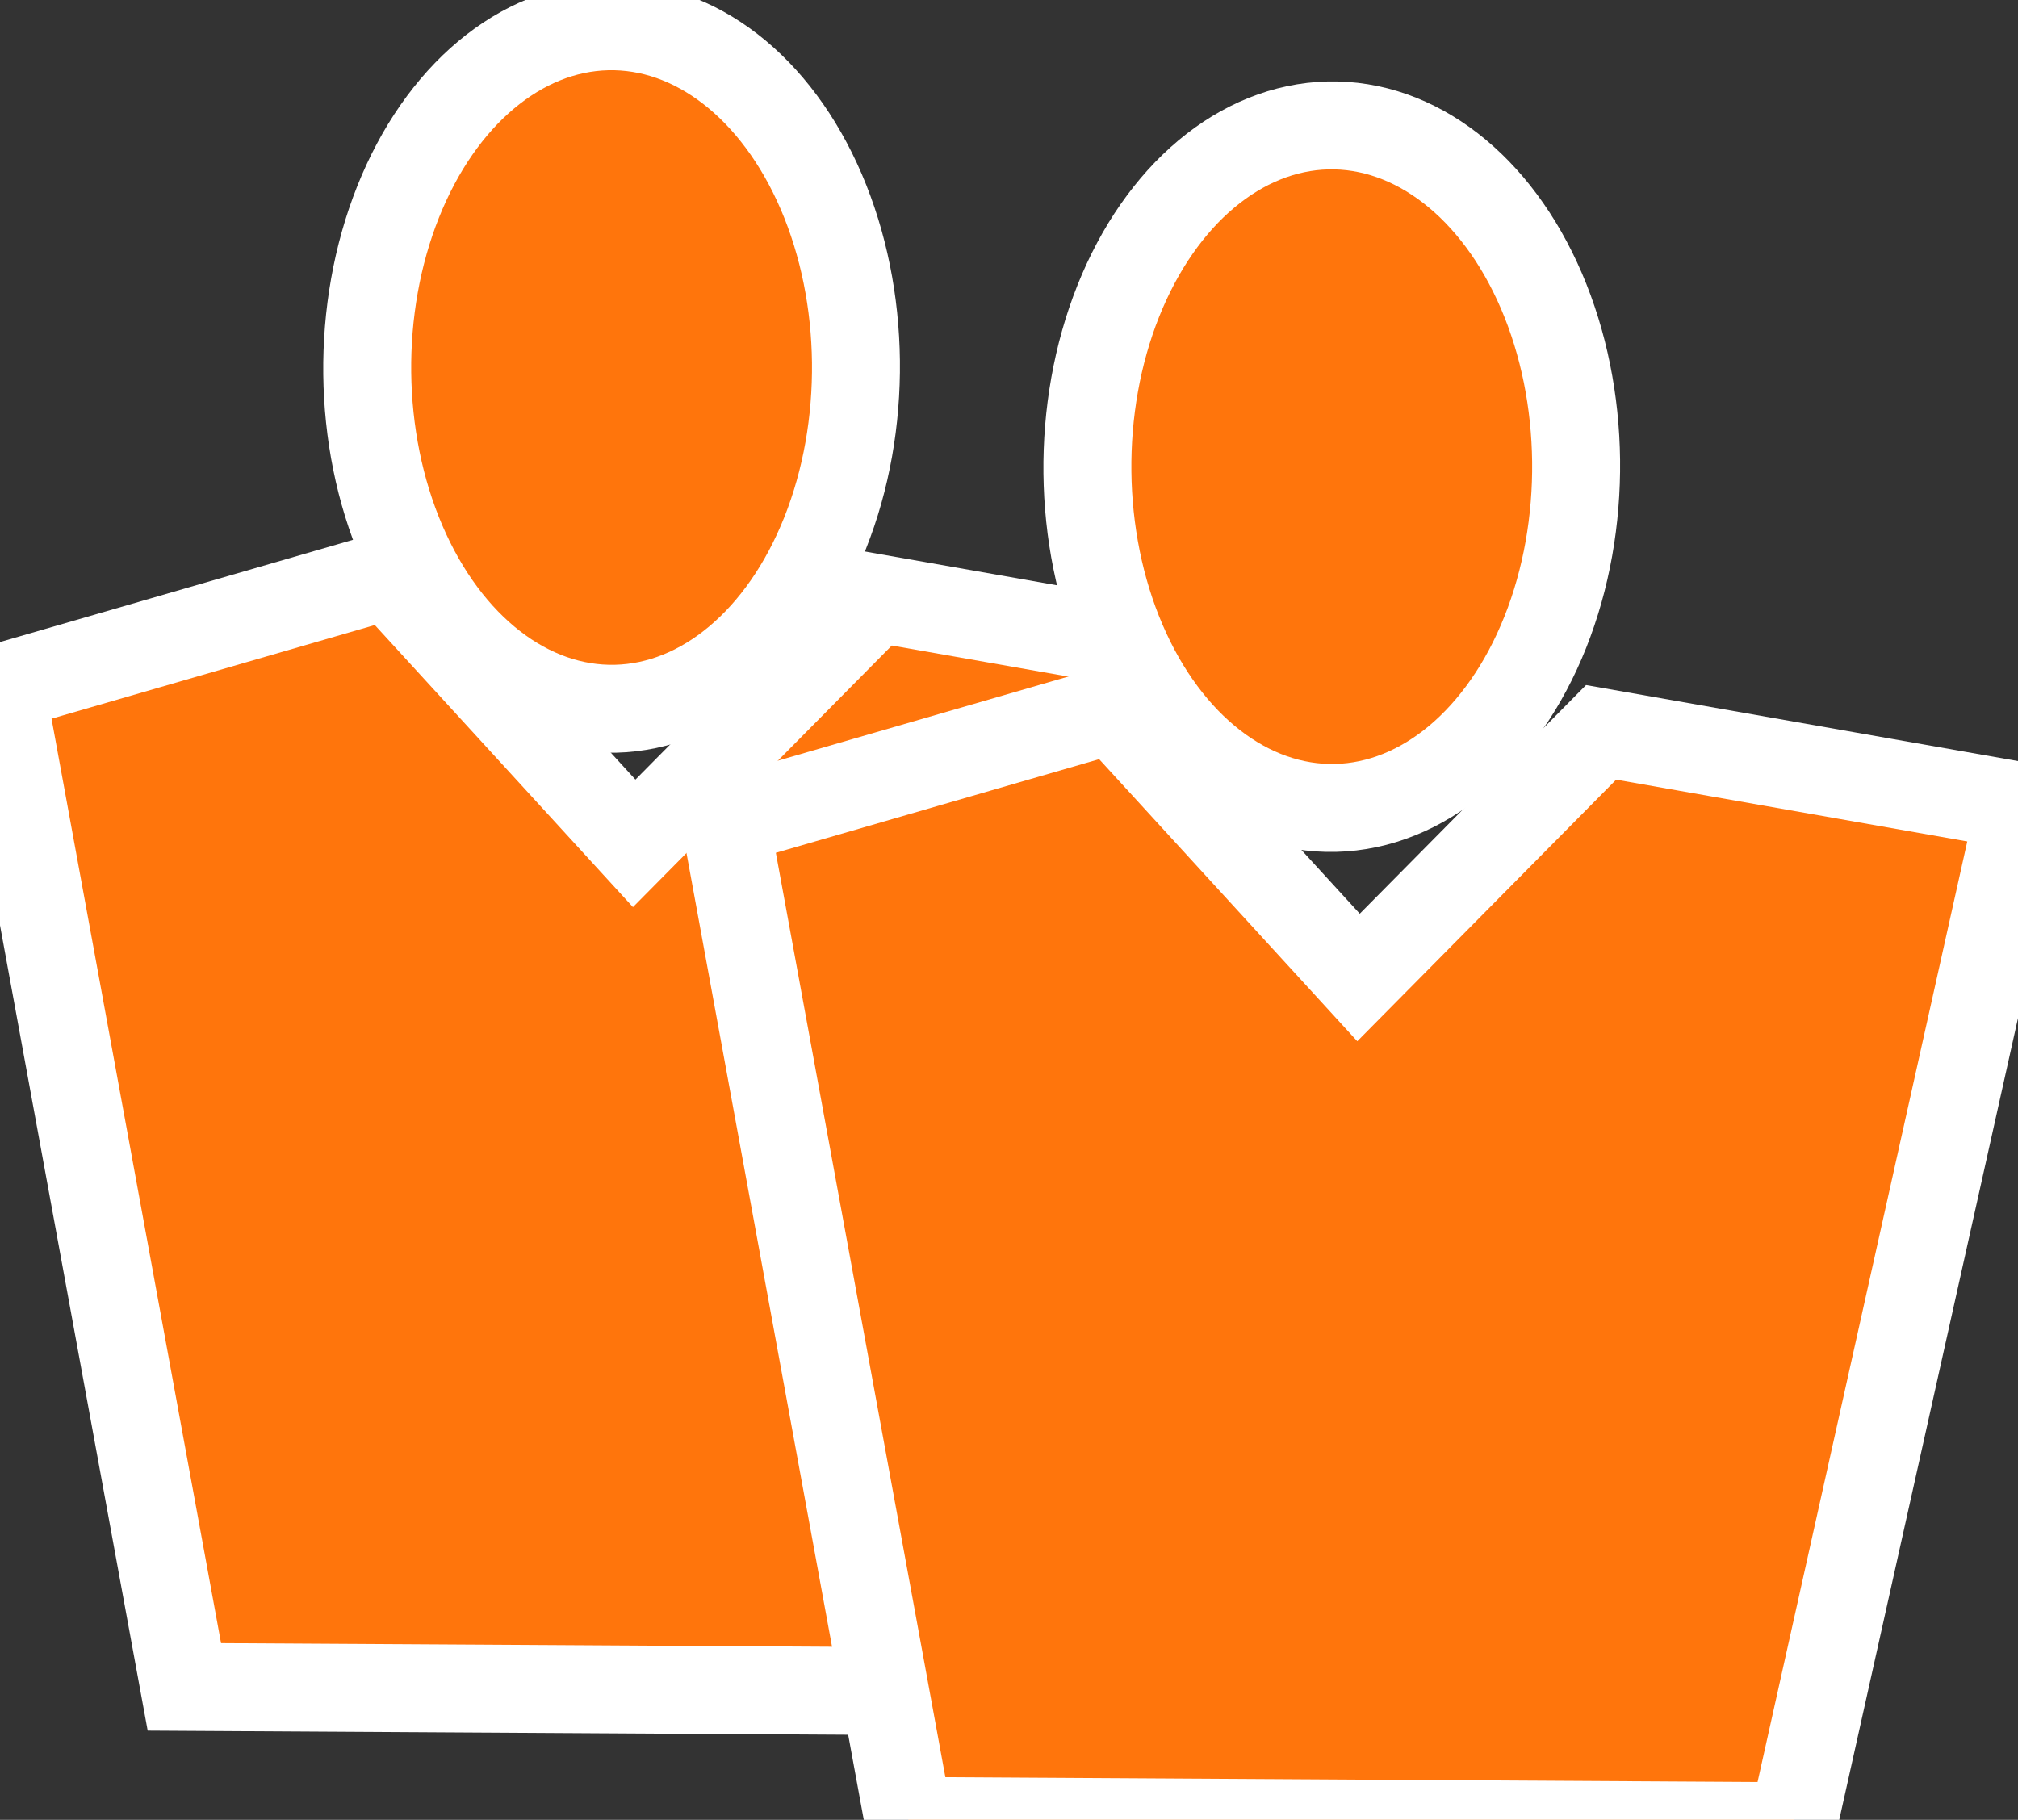
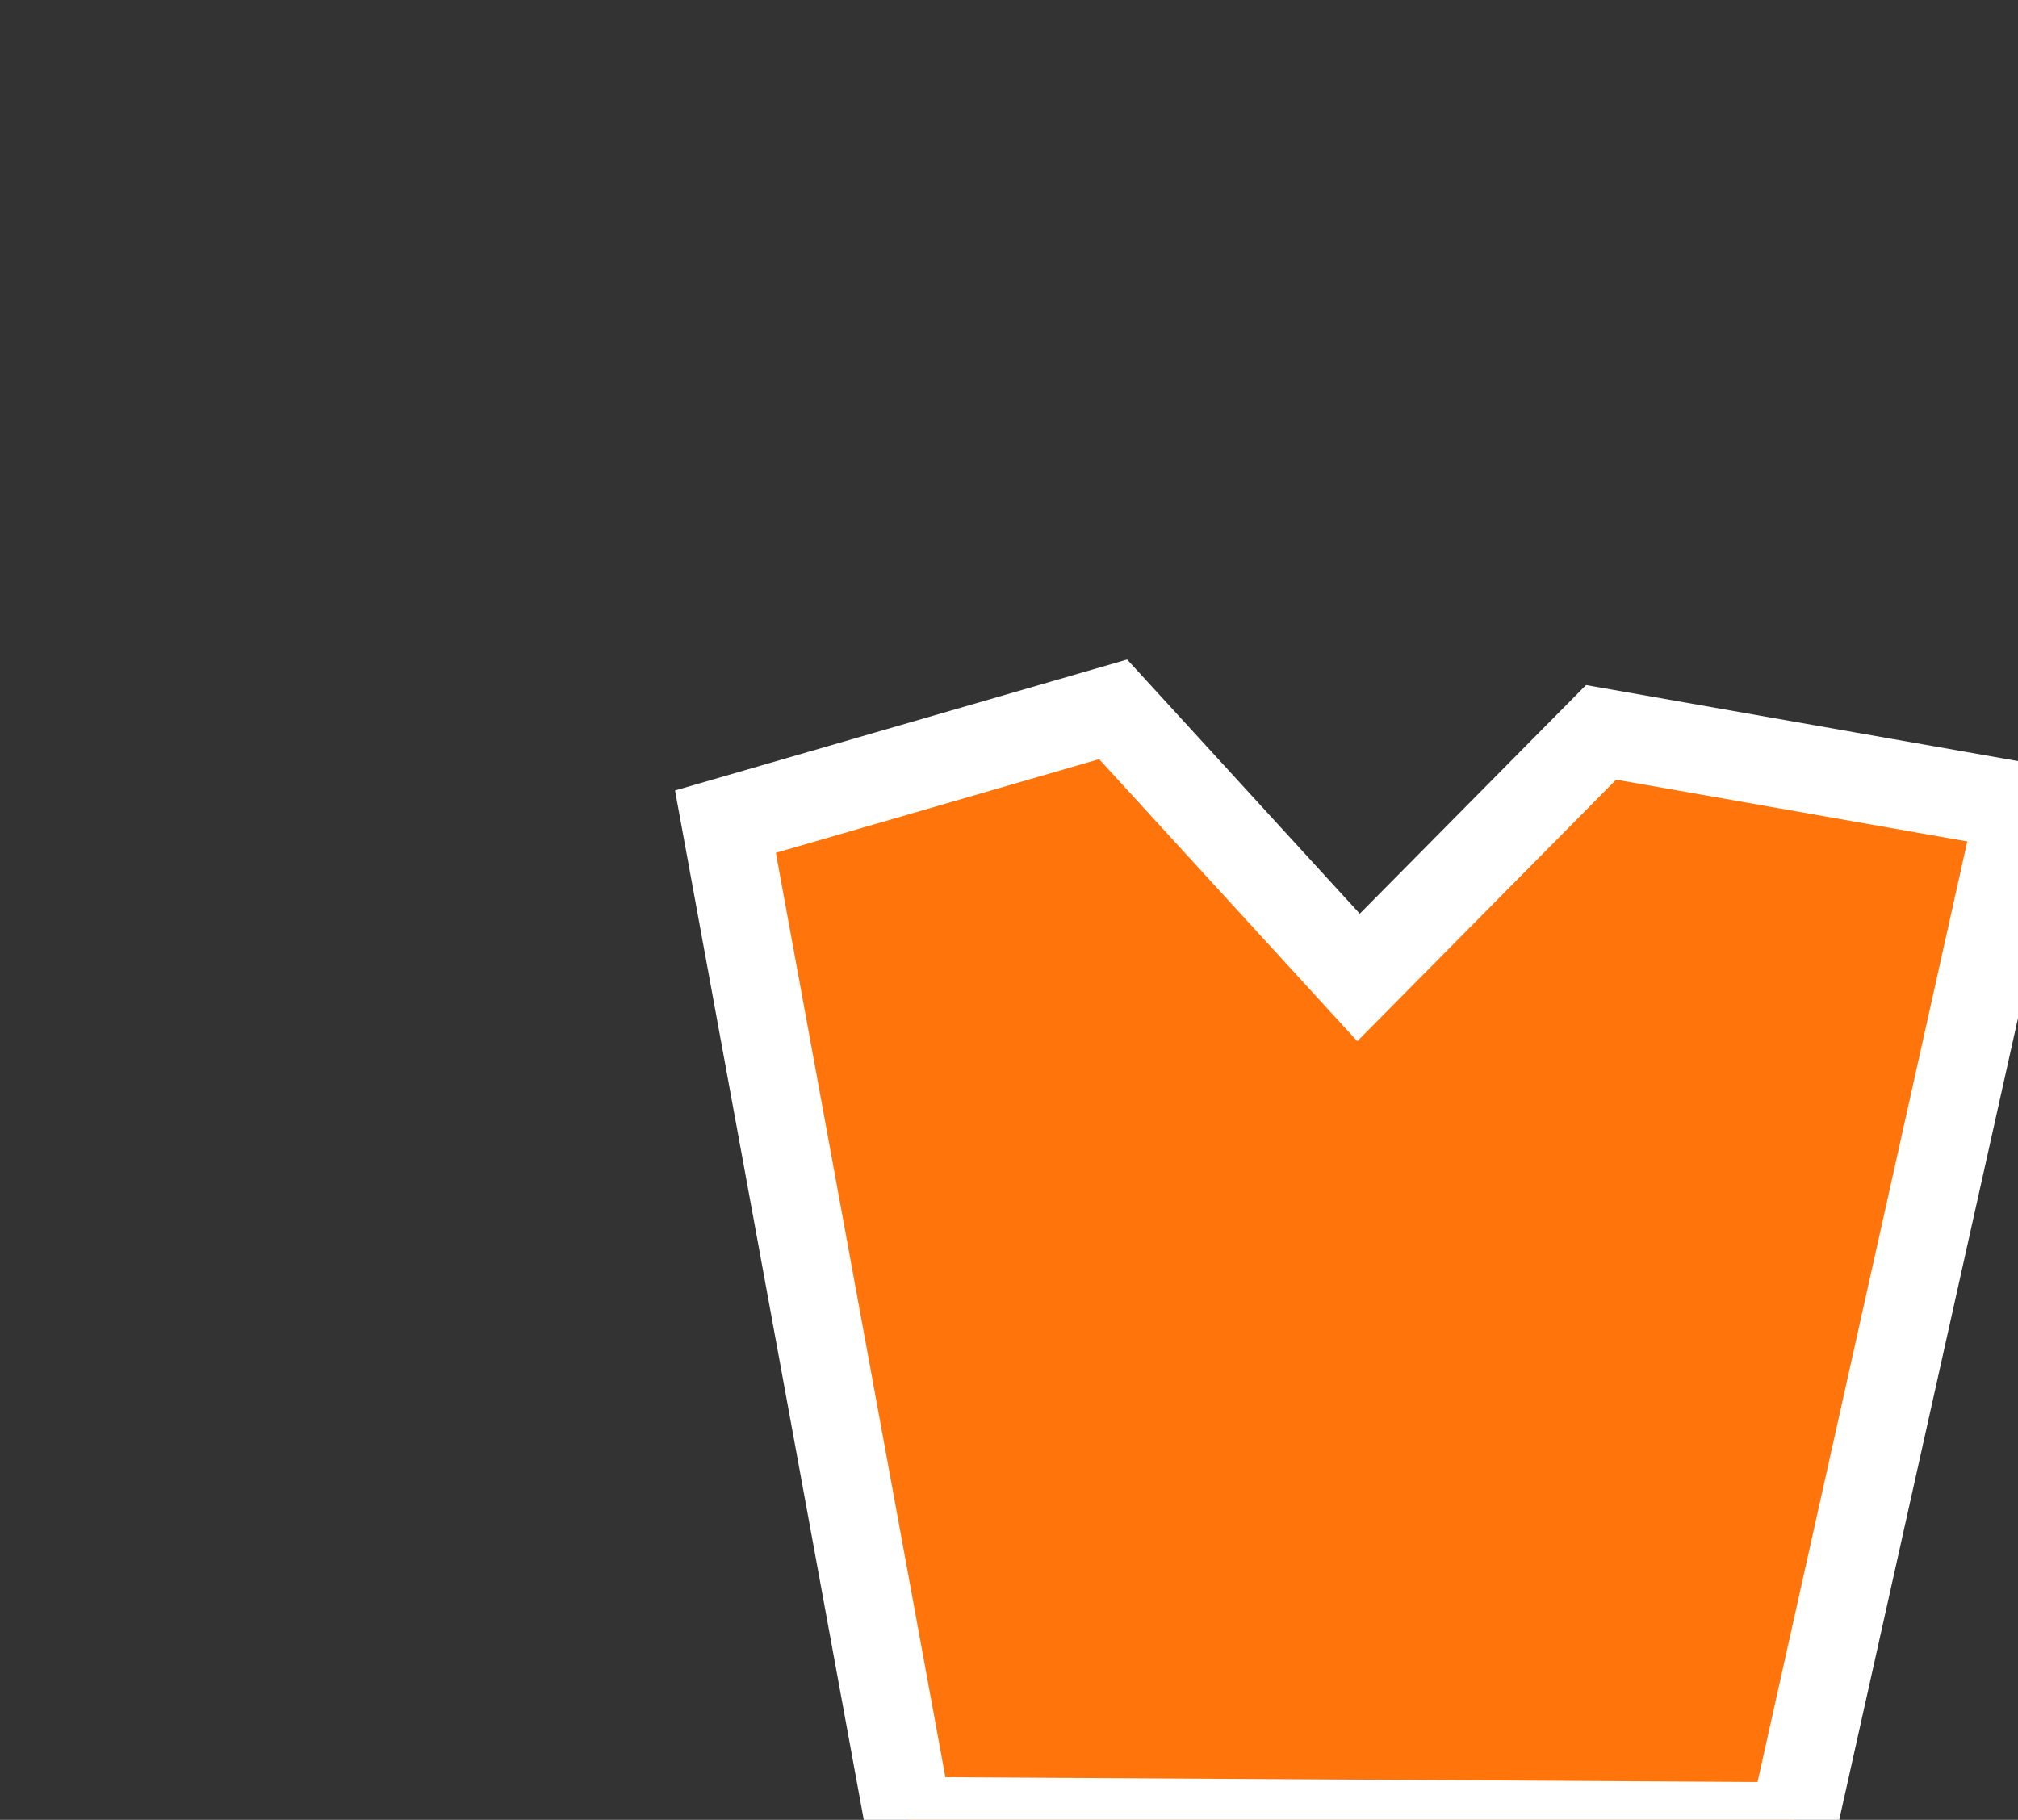
<svg xmlns="http://www.w3.org/2000/svg" viewBox="1397.181 1586.588 252.551 227.781" width="252.551px" height="227.781px">
  <rect x="1397.181" y="1586.588" width="252.551" height="227.781" fill="#333333" stroke="none" />
-   <ellipse style="fill: rgb(255, 117, 12); stroke: rgb(255, 255, 255); stroke-width: 17.61px;" cx="1615.67" cy="4781.4" rx="68.338" transform="matrix(0.007, 0.625, -0.625, 0.015, 4450.787, 551.072)" ry="48.928" />
-   <polygon style="fill: rgb(255, 117, 12); stroke: rgb(255, 255, 255); stroke-width: 17.61px;" points="408.195 2116.03 444.889 2316.17 621.913 2317.22 667.458 2112.92 583.534 2098.15 534.964 2147.24 485.826 2093.54" transform="matrix(0.625, 0, 0, 0.625, 1142.198, 350.122)" />
-   <ellipse style="fill: rgb(255, 117, 12); stroke: rgb(255, 255, 255); stroke-width: 17.61px;" cx="1615.67" cy="4781.4" rx="68.338" transform="matrix(0.007, 0.625, -0.625, 0.015, 4540.915, 563.485)" ry="48.928" />
  <polygon style="fill: rgb(255, 117, 12); stroke: rgb(255, 255, 255); stroke-width: 17.61px;" points="553.233 2142.89 589.928 2343.02 766.952 2344.07 812.497 2139.78 728.574 2125.01 680.003 2174.1 630.866 2120.4" transform="matrix(0.625, 0, 0, 0.625, 1142.198, 350.122)" />
</svg>